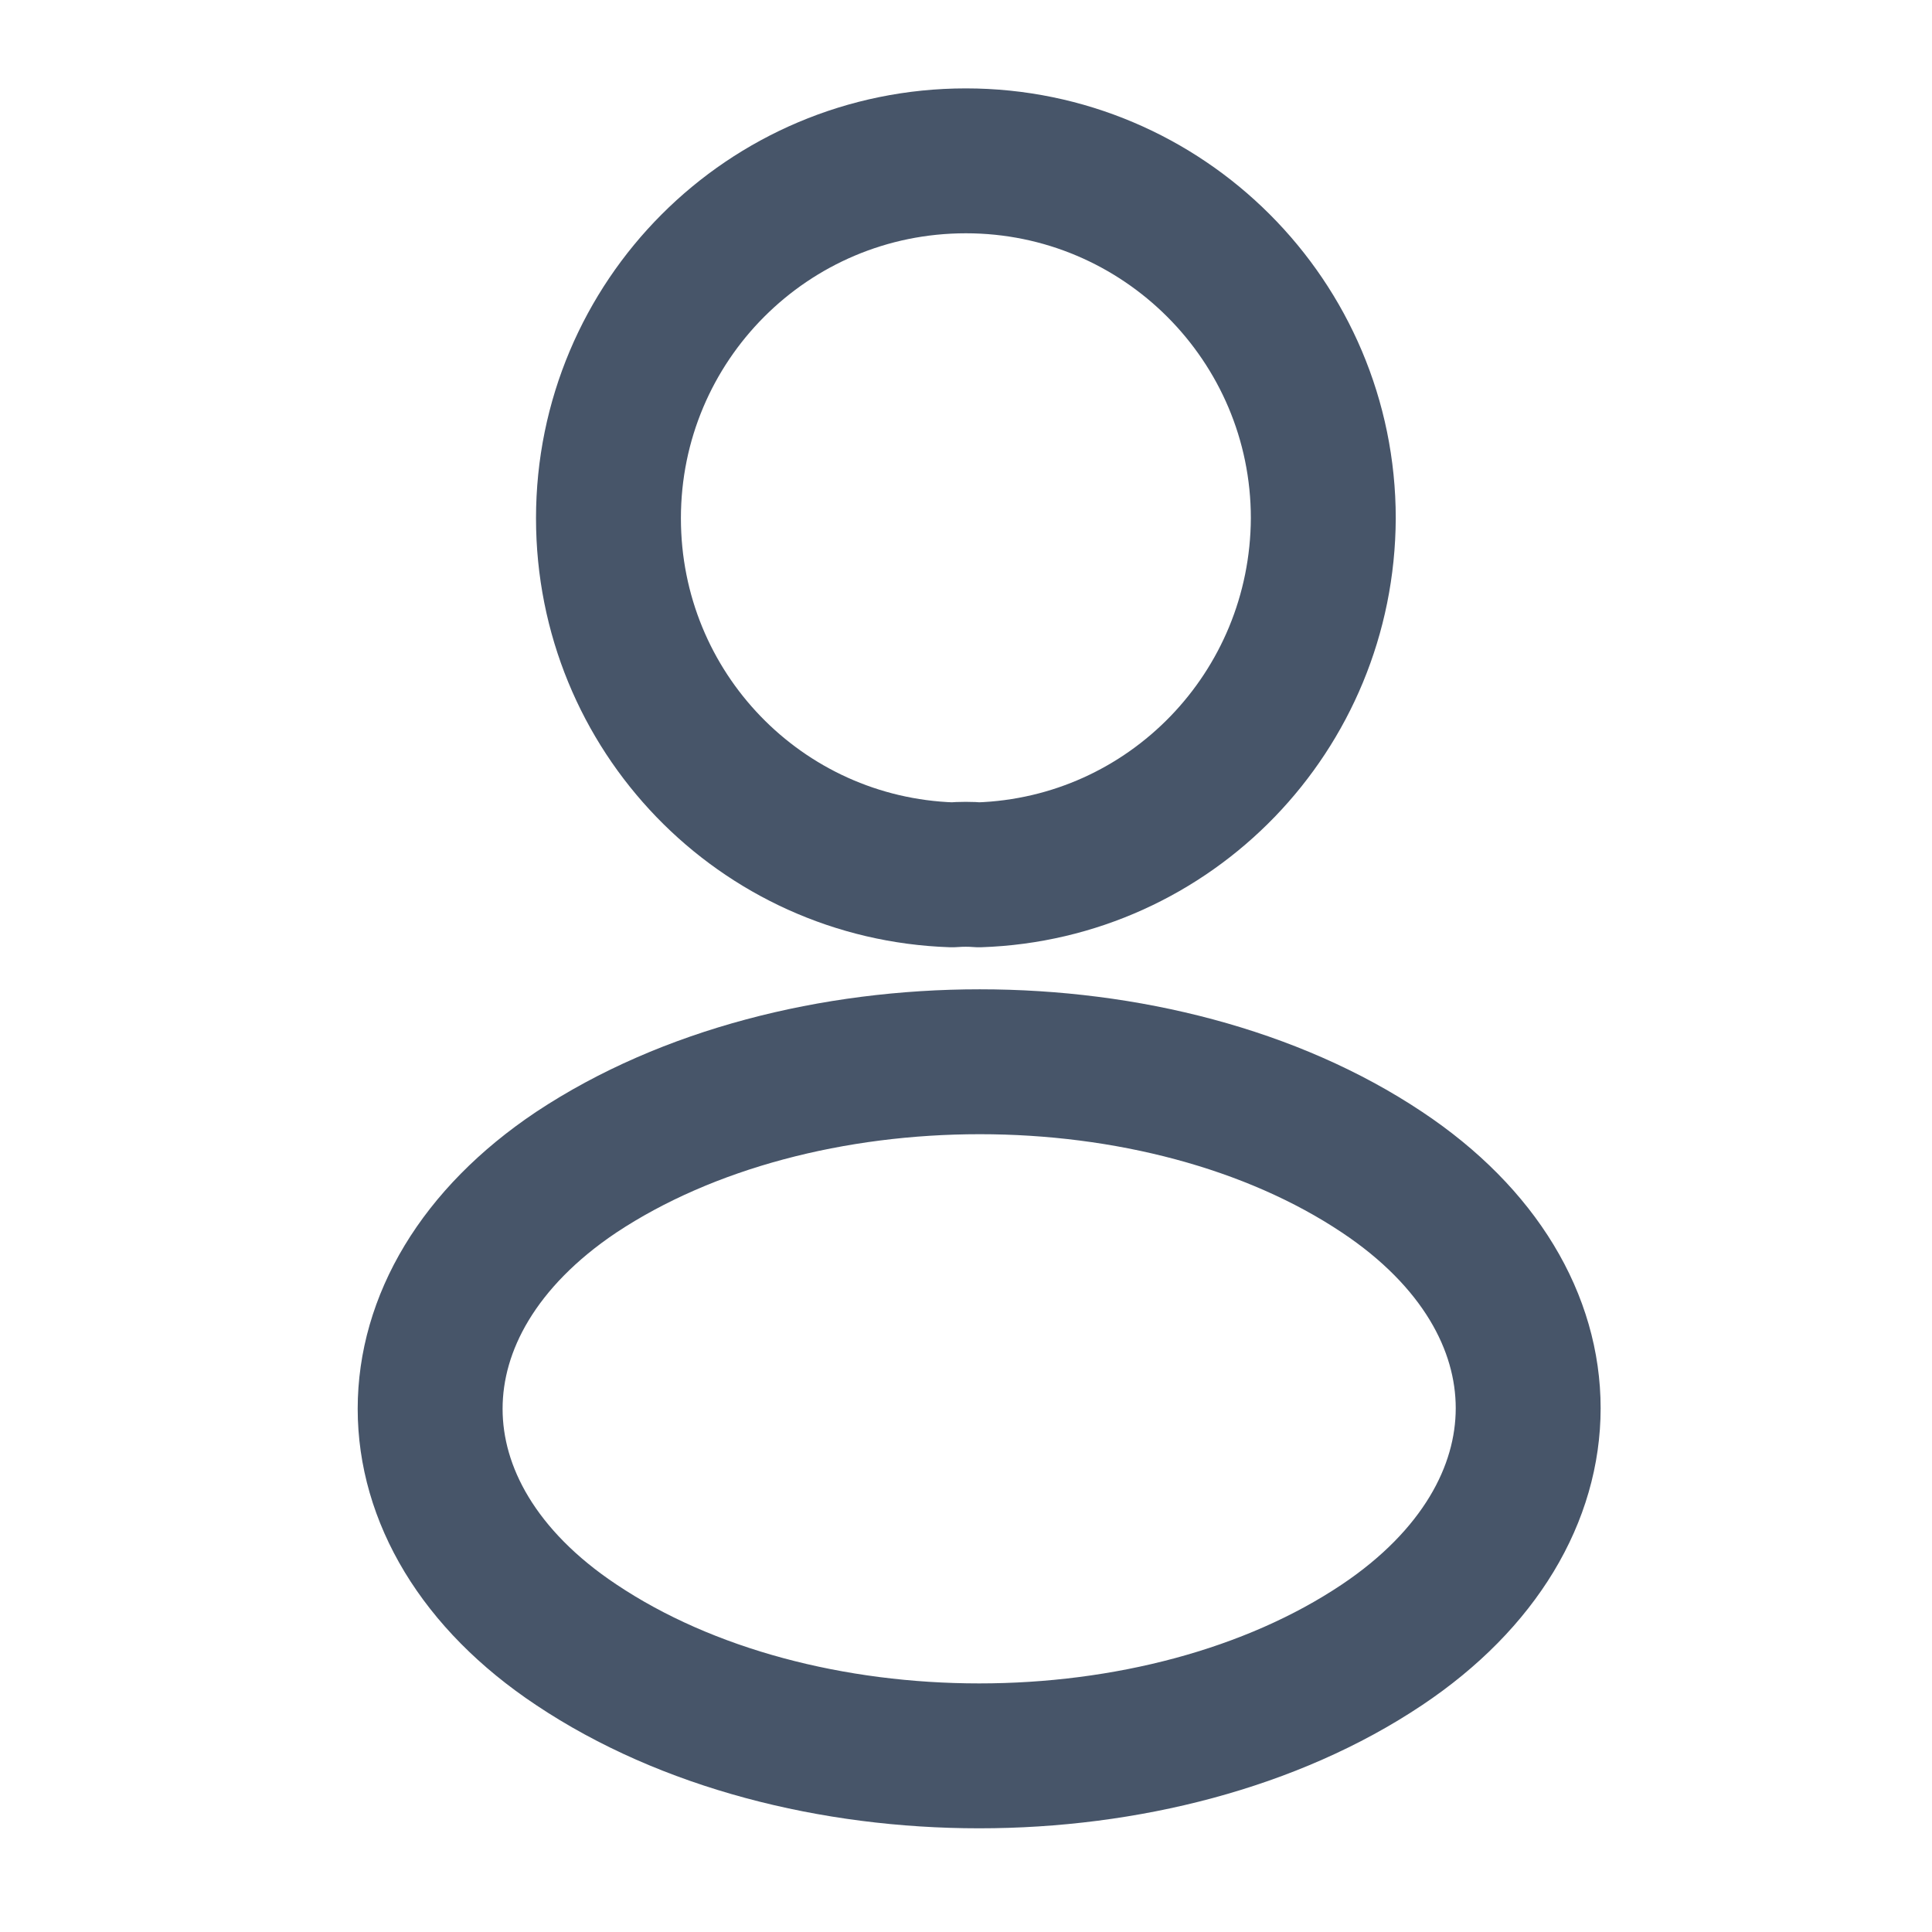
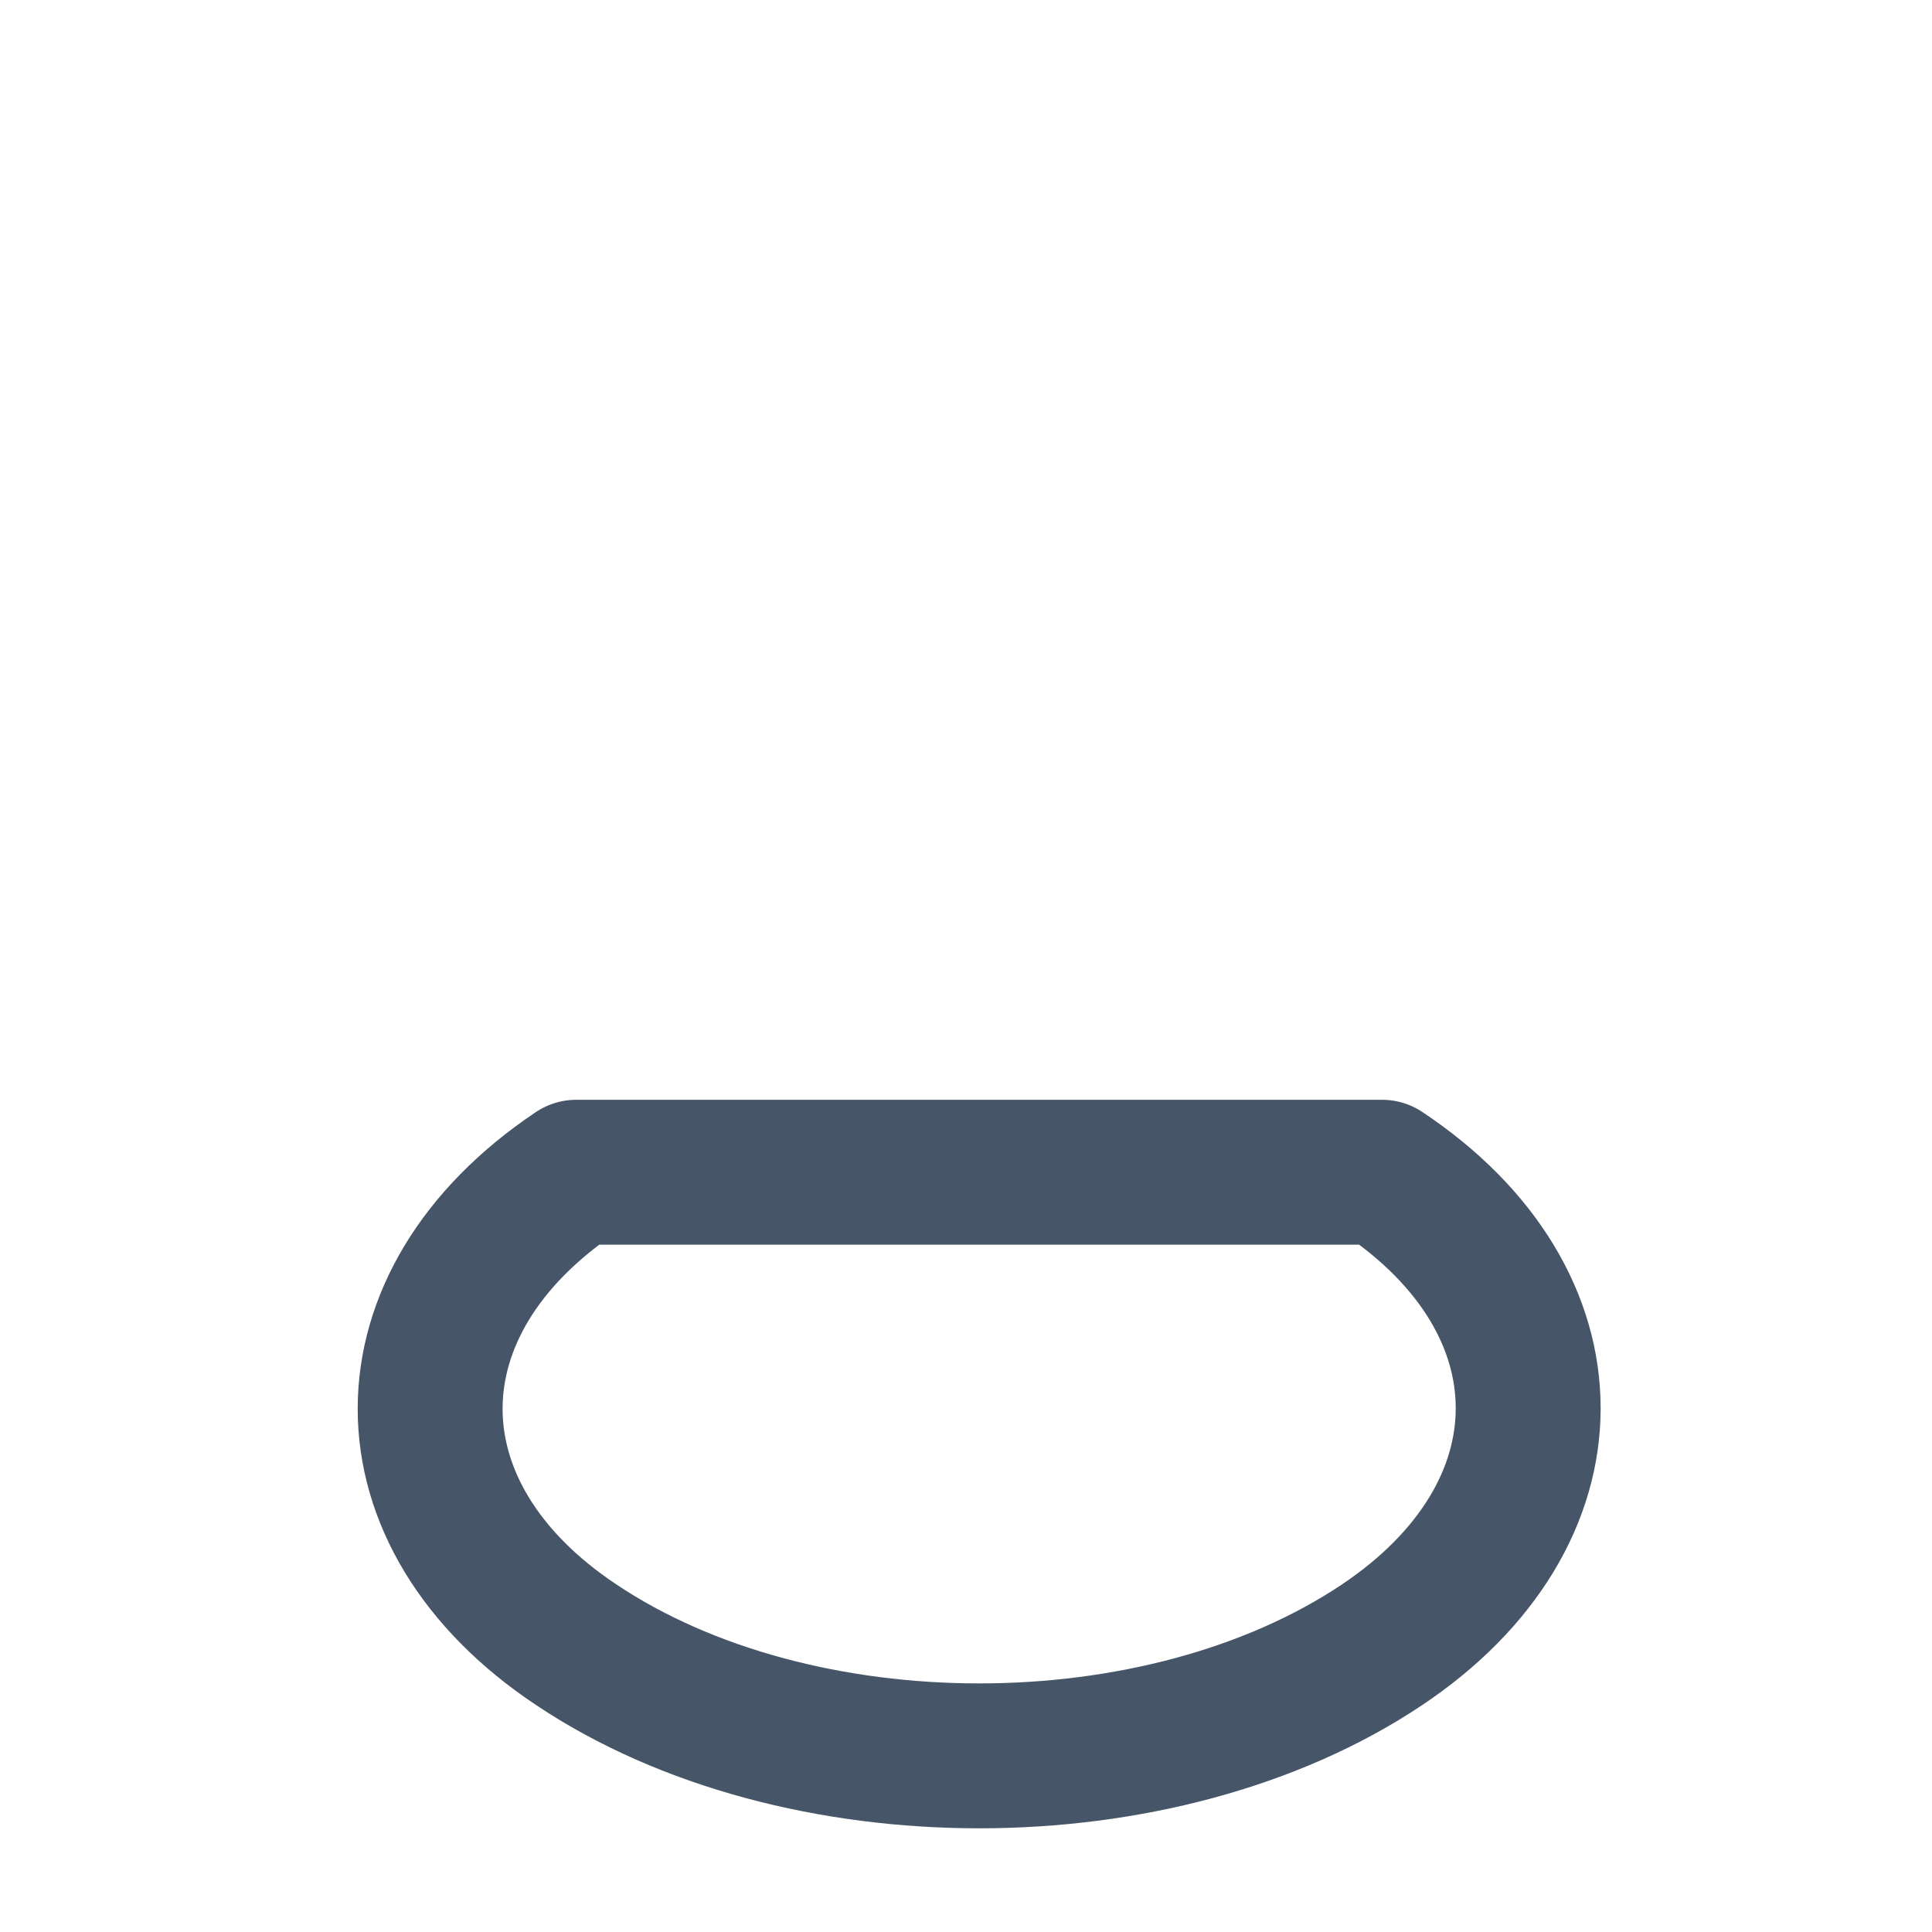
<svg xmlns="http://www.w3.org/2000/svg" width="16" height="16" viewBox="0 0 16 16" fill="none">
-   <path d="M8.106 7.245C8.039 7.239 7.959 7.239 7.886 7.245C6.299 7.192 5.039 5.892 5.039 4.292C5.039 2.659 6.359 1.332 7.999 1.332C9.632 1.332 10.959 2.659 10.959 4.292C10.952 5.892 9.692 7.192 8.106 7.245Z" stroke="#475569" stroke-width="1.2" stroke-linecap="round" stroke-linejoin="round" />
-   <path d="M4.772 9.708C3.159 10.788 3.159 12.548 4.772 13.621C6.606 14.848 9.613 14.848 11.446 13.621C13.059 12.541 13.059 10.781 11.446 9.708C9.619 8.488 6.612 8.488 4.772 9.708Z" stroke="#475569" stroke-width="1.2" stroke-linecap="round" stroke-linejoin="round" />
+   <path d="M4.772 9.708C3.159 10.788 3.159 12.548 4.772 13.621C6.606 14.848 9.613 14.848 11.446 13.621C13.059 12.541 13.059 10.781 11.446 9.708Z" stroke="#475569" stroke-width="1.2" stroke-linecap="round" stroke-linejoin="round" />
</svg>